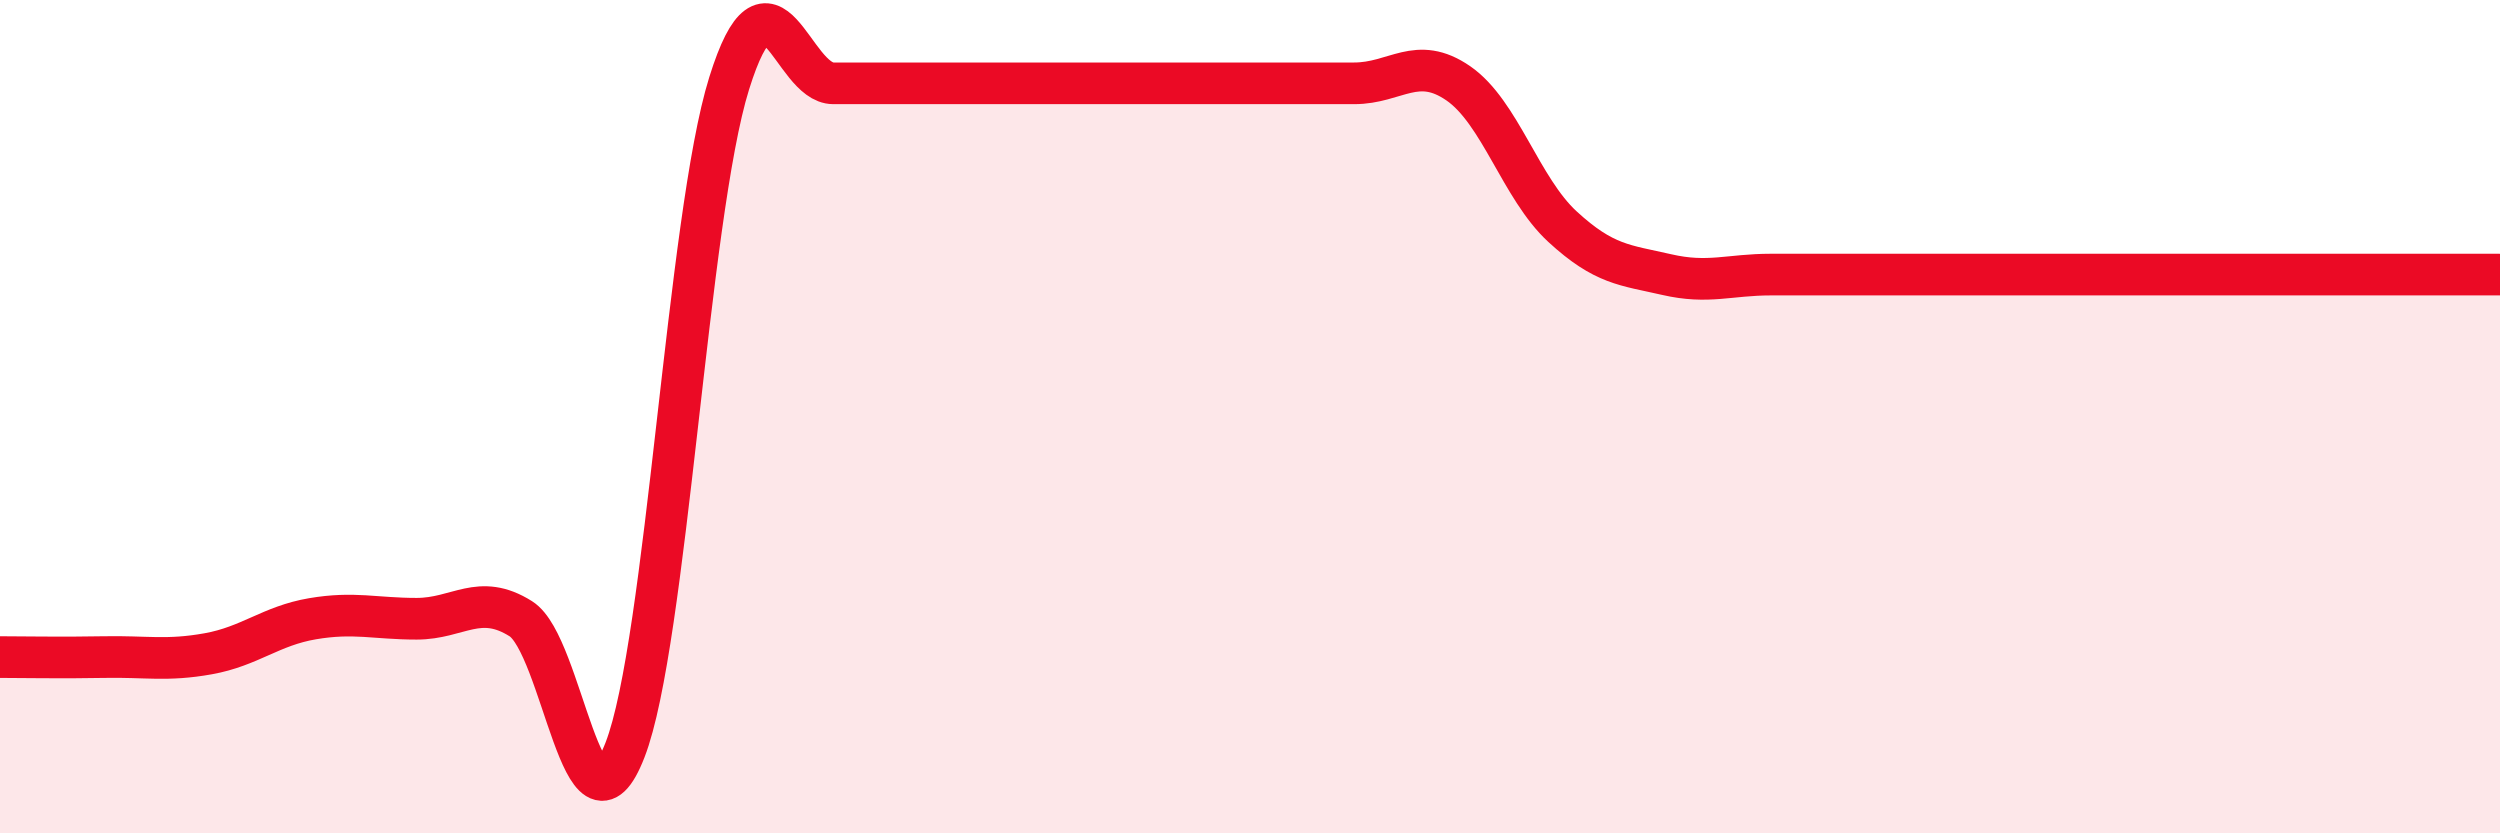
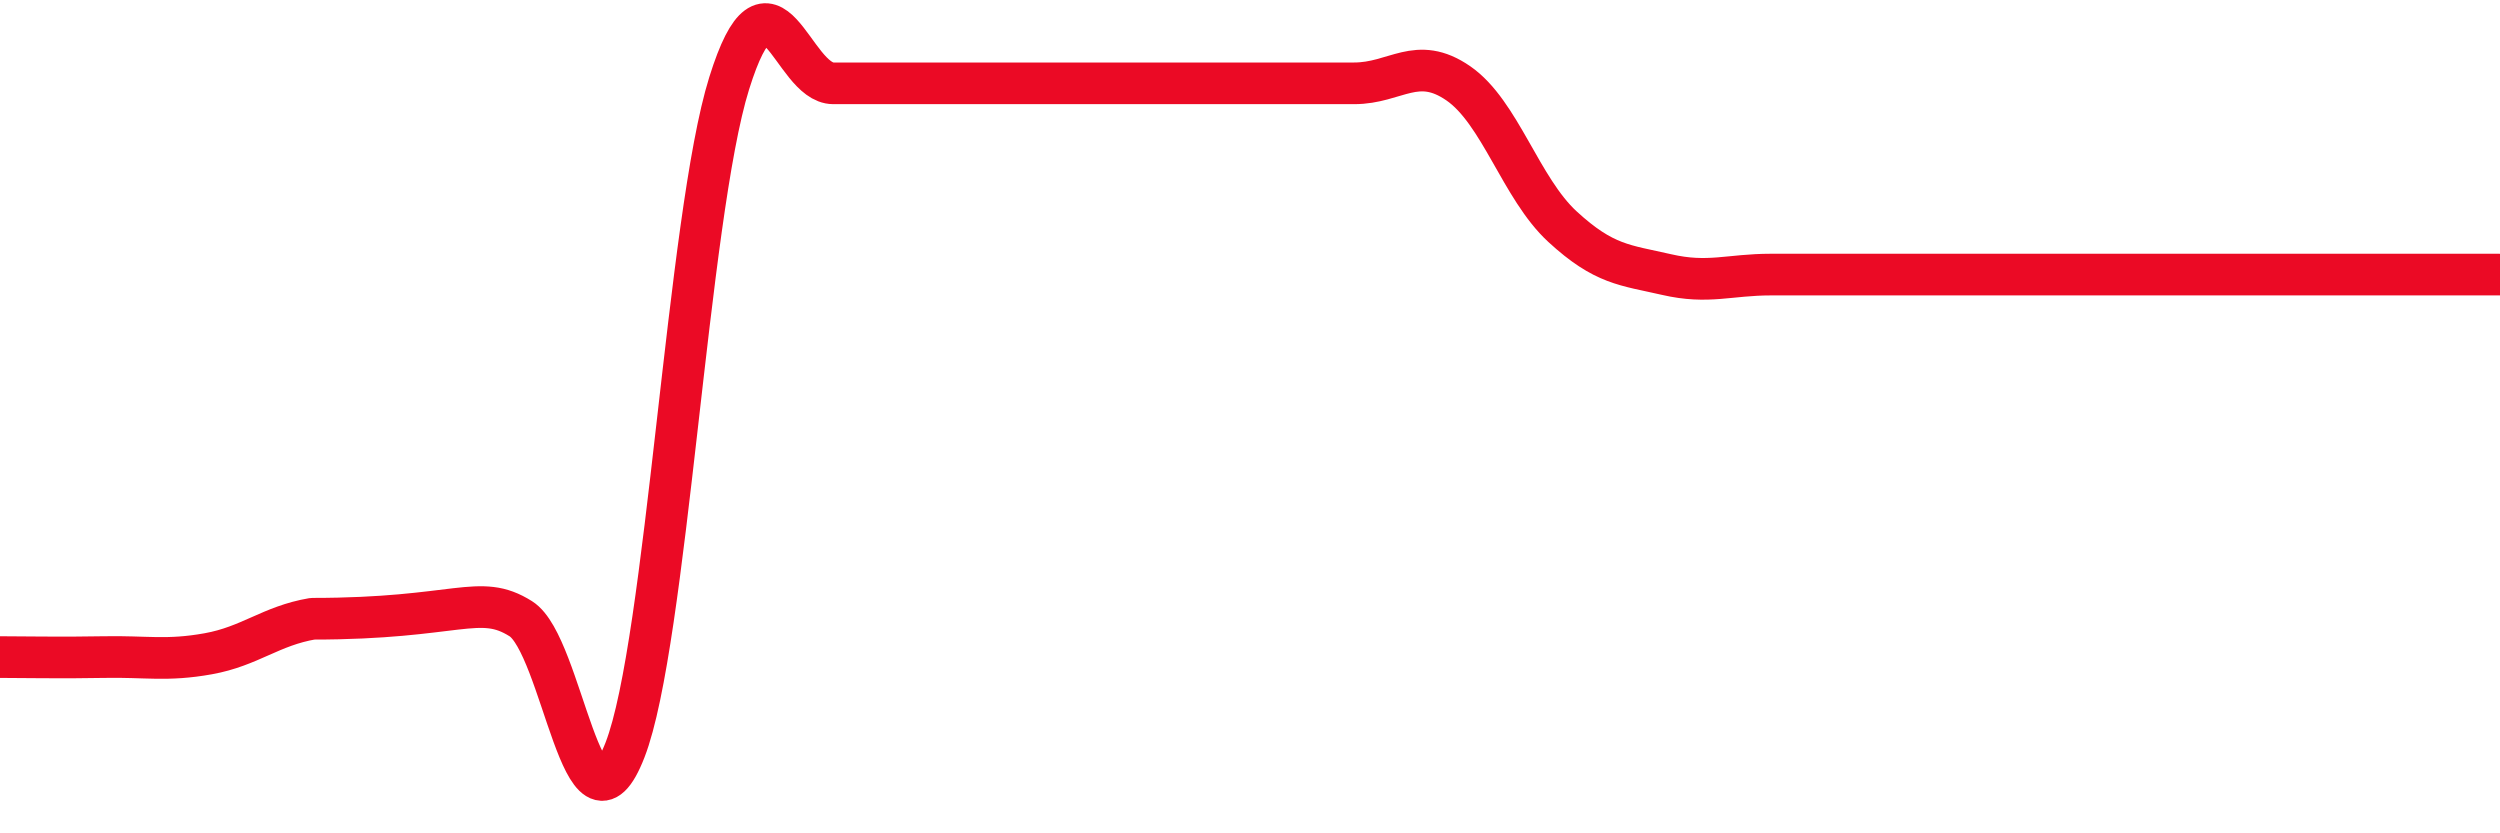
<svg xmlns="http://www.w3.org/2000/svg" width="60" height="20" viewBox="0 0 60 20">
-   <path d="M 0,15.77 C 0.5,15.77 1.5,15.79 2.5,15.77 C 3.5,15.75 4,15.87 5,15.69 C 6,15.51 6.5,15.02 7.5,14.85 C 8.5,14.68 9,14.85 10,14.85 C 11,14.85 11.5,14.22 12.5,14.85 C 13.5,15.48 14,20.57 15,18 C 16,15.43 16.5,5.2 17.5,2 C 18.5,-1.2 19,2 20,2 C 21,2 21.5,2 22.5,2 C 23.5,2 24,2 25,2 C 26,2 26.5,2 27.5,2 C 28.5,2 29,2 30,2 C 31,2 31.5,2 32.5,2 C 33.5,2 34,1.31 35,2 C 36,2.69 36.5,4.52 37.5,5.44 C 38.5,6.36 39,6.36 40,6.59 C 41,6.82 41.5,6.59 42.5,6.59 C 43.5,6.59 44,6.59 45,6.59 C 46,6.59 46.5,6.59 47.5,6.59 C 48.5,6.59 49,6.59 50,6.59 C 51,6.59 51.5,6.59 52.5,6.59 C 53.5,6.59 53.5,6.59 55,6.59 C 56.5,6.59 59,6.59 60,6.59L60 20L0 20Z" fill="#EB0A25" opacity="0.1" stroke-linecap="round" stroke-linejoin="round" />
-   <path d="M 0,15.77 C 0.5,15.77 1.5,15.79 2.5,15.77 C 3.5,15.75 4,15.87 5,15.69 C 6,15.51 6.5,15.02 7.5,14.85 C 8.5,14.68 9,14.85 10,14.85 C 11,14.85 11.5,14.22 12.5,14.85 C 13.5,15.48 14,20.57 15,18 C 16,15.43 16.5,5.2 17.5,2 C 18.5,-1.2 19,2 20,2 C 21,2 21.5,2 22.5,2 C 23.5,2 24,2 25,2 C 26,2 26.5,2 27.5,2 C 28.5,2 29,2 30,2 C 31,2 31.5,2 32.5,2 C 33.5,2 34,1.31 35,2 C 36,2.69 36.5,4.52 37.5,5.44 C 38.5,6.36 39,6.36 40,6.59 C 41,6.82 41.5,6.59 42.5,6.59 C 43.5,6.59 44,6.59 45,6.59 C 46,6.59 46.5,6.59 47.5,6.59 C 48.5,6.59 49,6.59 50,6.59 C 51,6.59 51.5,6.59 52.5,6.59 C 53.5,6.59 53.5,6.59 55,6.59 C 56.5,6.59 59,6.59 60,6.59" stroke="#EB0A25" stroke-width="1" fill="none" stroke-linecap="round" stroke-linejoin="round" />
+   <path d="M 0,15.77 C 0.5,15.77 1.5,15.79 2.5,15.77 C 3.5,15.75 4,15.87 5,15.69 C 6,15.51 6.5,15.02 7.5,14.85 C 11,14.85 11.5,14.22 12.5,14.85 C 13.5,15.48 14,20.57 15,18 C 16,15.43 16.5,5.2 17.5,2 C 18.5,-1.2 19,2 20,2 C 21,2 21.5,2 22.5,2 C 23.5,2 24,2 25,2 C 26,2 26.5,2 27.5,2 C 28.5,2 29,2 30,2 C 31,2 31.5,2 32.5,2 C 33.5,2 34,1.31 35,2 C 36,2.69 36.5,4.52 37.5,5.44 C 38.5,6.36 39,6.36 40,6.59 C 41,6.82 41.5,6.59 42.5,6.59 C 43.5,6.59 44,6.59 45,6.59 C 46,6.59 46.5,6.59 47.5,6.59 C 48.5,6.59 49,6.59 50,6.59 C 51,6.59 51.5,6.59 52.5,6.59 C 53.5,6.59 53.5,6.59 55,6.59 C 56.5,6.59 59,6.59 60,6.59" stroke="#EB0A25" stroke-width="1" fill="none" stroke-linecap="round" stroke-linejoin="round" />
</svg>